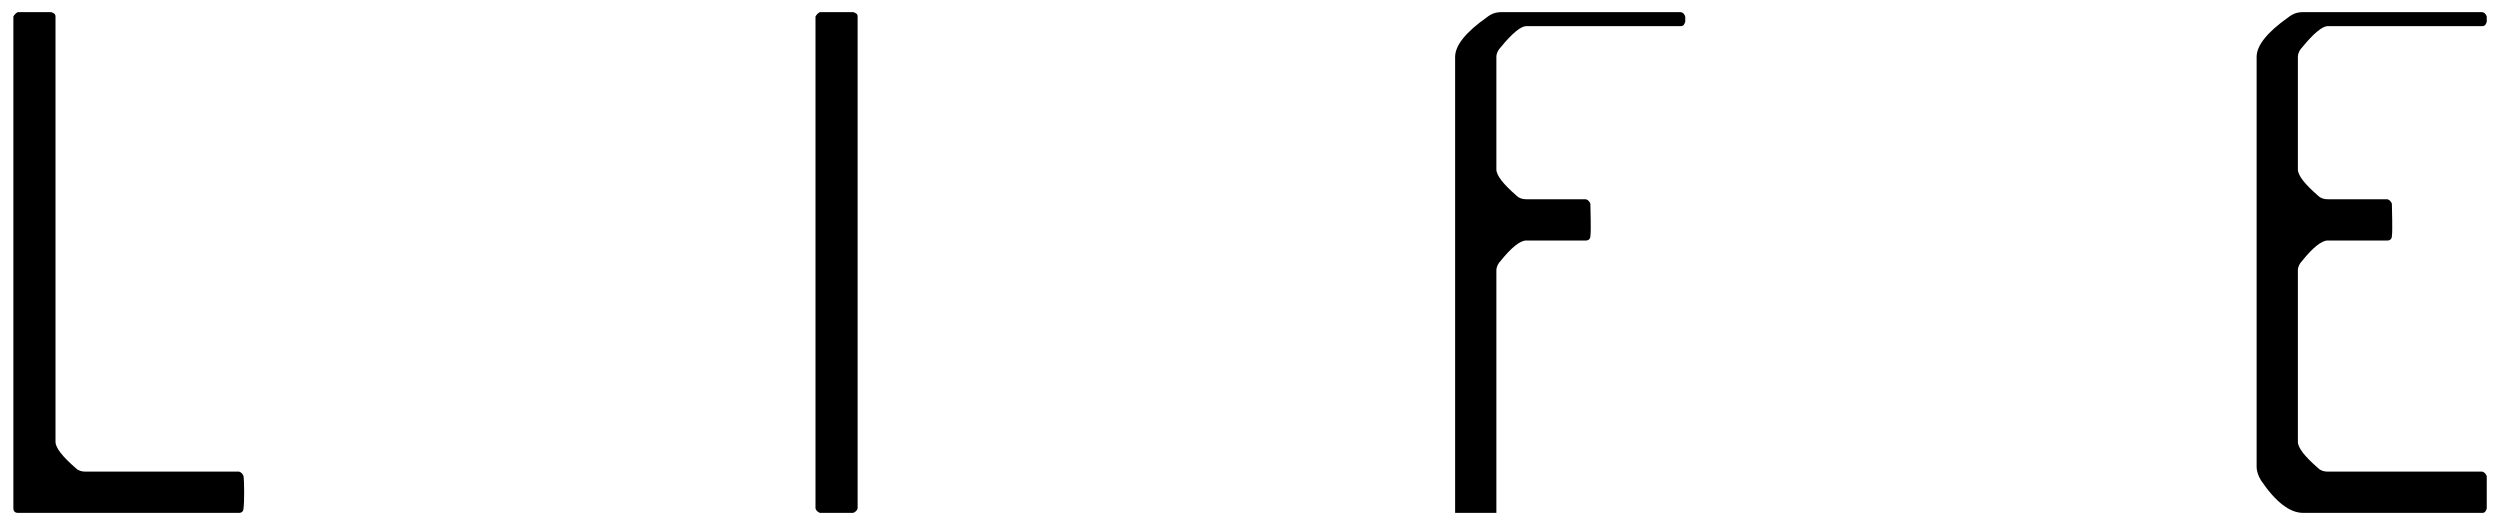
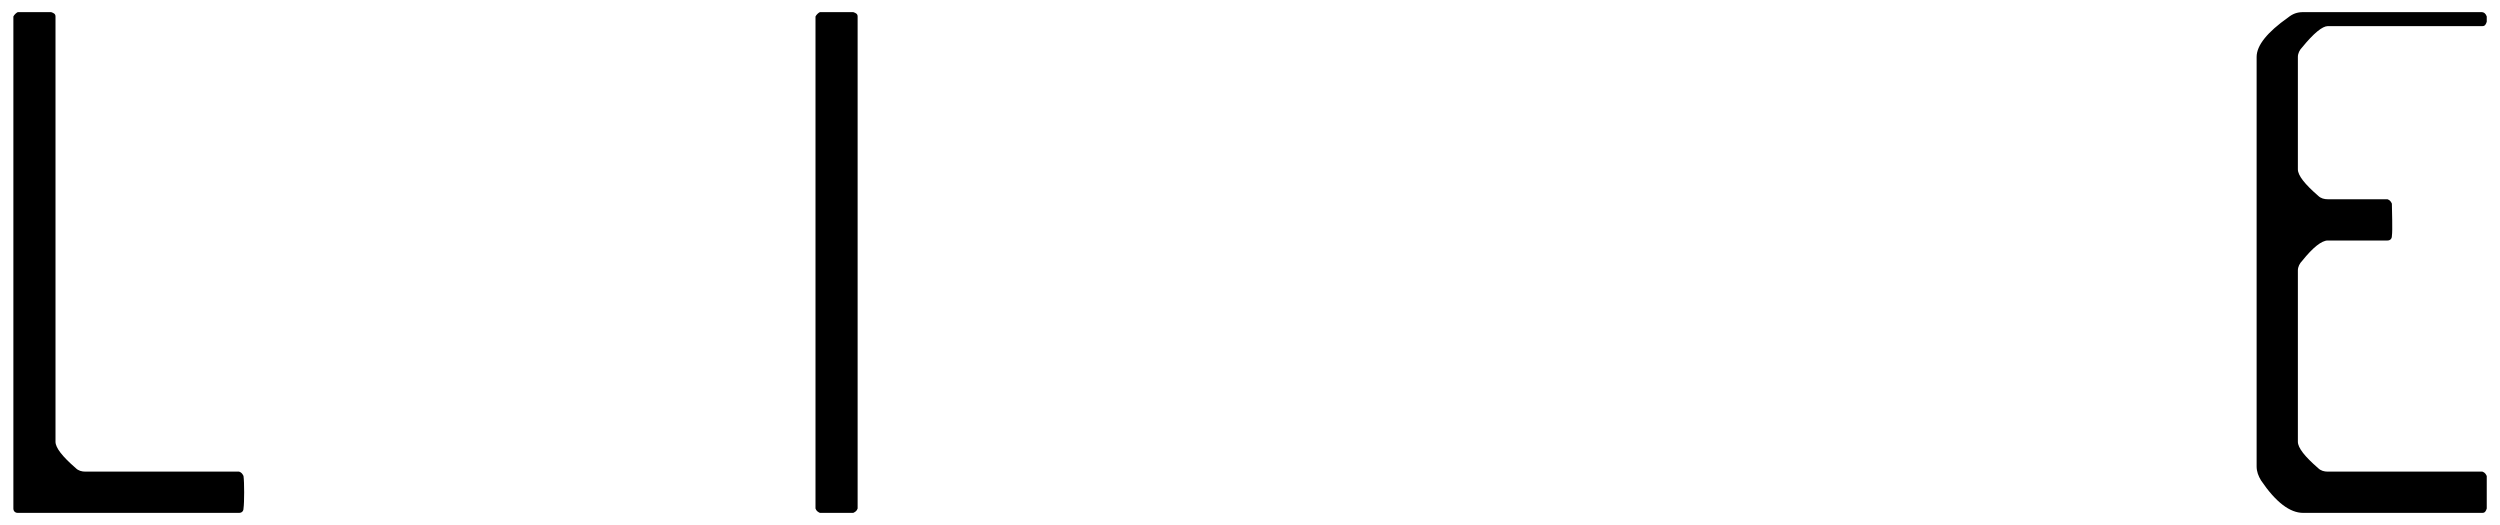
<svg xmlns="http://www.w3.org/2000/svg" version="1.1" id="レイヤー_1" x="0px" y="0px" width="200px" height="42px" viewBox="0 0 200 42" style="enable-background:new 0 0 200 42;" xml:space="preserve">
  <g>
    <path d="M19.13,41.03H1.42c-0.21,0-0.35-0.14-0.35-0.35V1.32c0.07-0.14,0.21-0.28,0.35-0.35h2.67C4.3,1.04,4.44,1.11,4.44,1.32   v34.02c0,0.49,0.56,1.19,1.62,2.11c0.21,0.21,0.49,0.28,0.77,0.28h12.3c0.21,0.07,0.28,0.21,0.35,0.35c0.07,0.49,0.07,2.11,0,2.6   C19.48,40.89,19.34,41.03,19.13,41.03z" />
    <path d="M68.61,40.68c-0.07,0.21-0.21,0.28-0.35,0.35h-2.67c-0.14-0.07-0.28-0.14-0.35-0.35V1.32c0.07-0.14,0.21-0.28,0.35-0.35   h2.67c0.21,0.07,0.35,0.14,0.35,0.35V40.68z" />
-     <path d="M116.41,41.03V4.55c0-0.91,0.84-1.97,2.53-3.16c0.35-0.28,0.7-0.42,1.19-0.42h14.27c0.21,0,0.35,0.14,0.42,0.35v0.42   c-0.07,0.21-0.14,0.35-0.35,0.35h-12.37c-0.42,0-1.12,0.56-2.04,1.69c-0.21,0.21-0.35,0.49-0.35,0.77v9c0,0.49,0.56,1.19,1.62,2.11   c0.21,0.21,0.49,0.28,0.77,0.28h4.78c0.21,0.07,0.28,0.21,0.35,0.35c0,0.49,0.07,2.11,0,2.6c0,0.21-0.14,0.35-0.35,0.35h-4.78   c-0.49,0-1.19,0.56-2.04,1.62c-0.21,0.21-0.35,0.49-0.35,0.77v19.4H116.41z" />
    <path d="M198.94,40.68c-0.07,0.21-0.14,0.35-0.35,0.35h-14.34c-1.05,0-2.18-0.84-3.37-2.6c-0.21-0.35-0.35-0.7-0.35-1.12V4.55   c0-0.91,0.84-1.97,2.53-3.16c0.35-0.28,0.7-0.42,1.19-0.42h14.27c0.21,0,0.35,0.14,0.42,0.35v0.42c-0.07,0.21-0.14,0.35-0.35,0.35   h-12.37c-0.42,0-1.12,0.56-2.04,1.69c-0.21,0.21-0.35,0.49-0.35,0.77v9c0,0.49,0.56,1.19,1.62,2.11c0.21,0.21,0.49,0.28,0.77,0.28   h4.78c0.21,0.07,0.28,0.21,0.35,0.35c0,0.49,0.07,2.11,0,2.6c0,0.21-0.14,0.35-0.35,0.35h-4.78c-0.49,0-1.19,0.56-2.04,1.62   c-0.21,0.21-0.35,0.49-0.35,0.77v13.71c0,0.49,0.56,1.19,1.62,2.11c0.21,0.21,0.49,0.28,0.77,0.28h12.37   c0.21,0.07,0.28,0.21,0.35,0.35V40.68z" />
  </g>
  <g>
</g>
  <g>
</g>
  <g>
</g>
  <g>
</g>
  <g>
</g>
  <g>
</g>
  <g>
</g>
  <g>
</g>
  <g>
</g>
  <g>
</g>
  <g>
</g>
  <g>
</g>
  <g>
</g>
  <g>
</g>
  <g>
</g>
</svg>